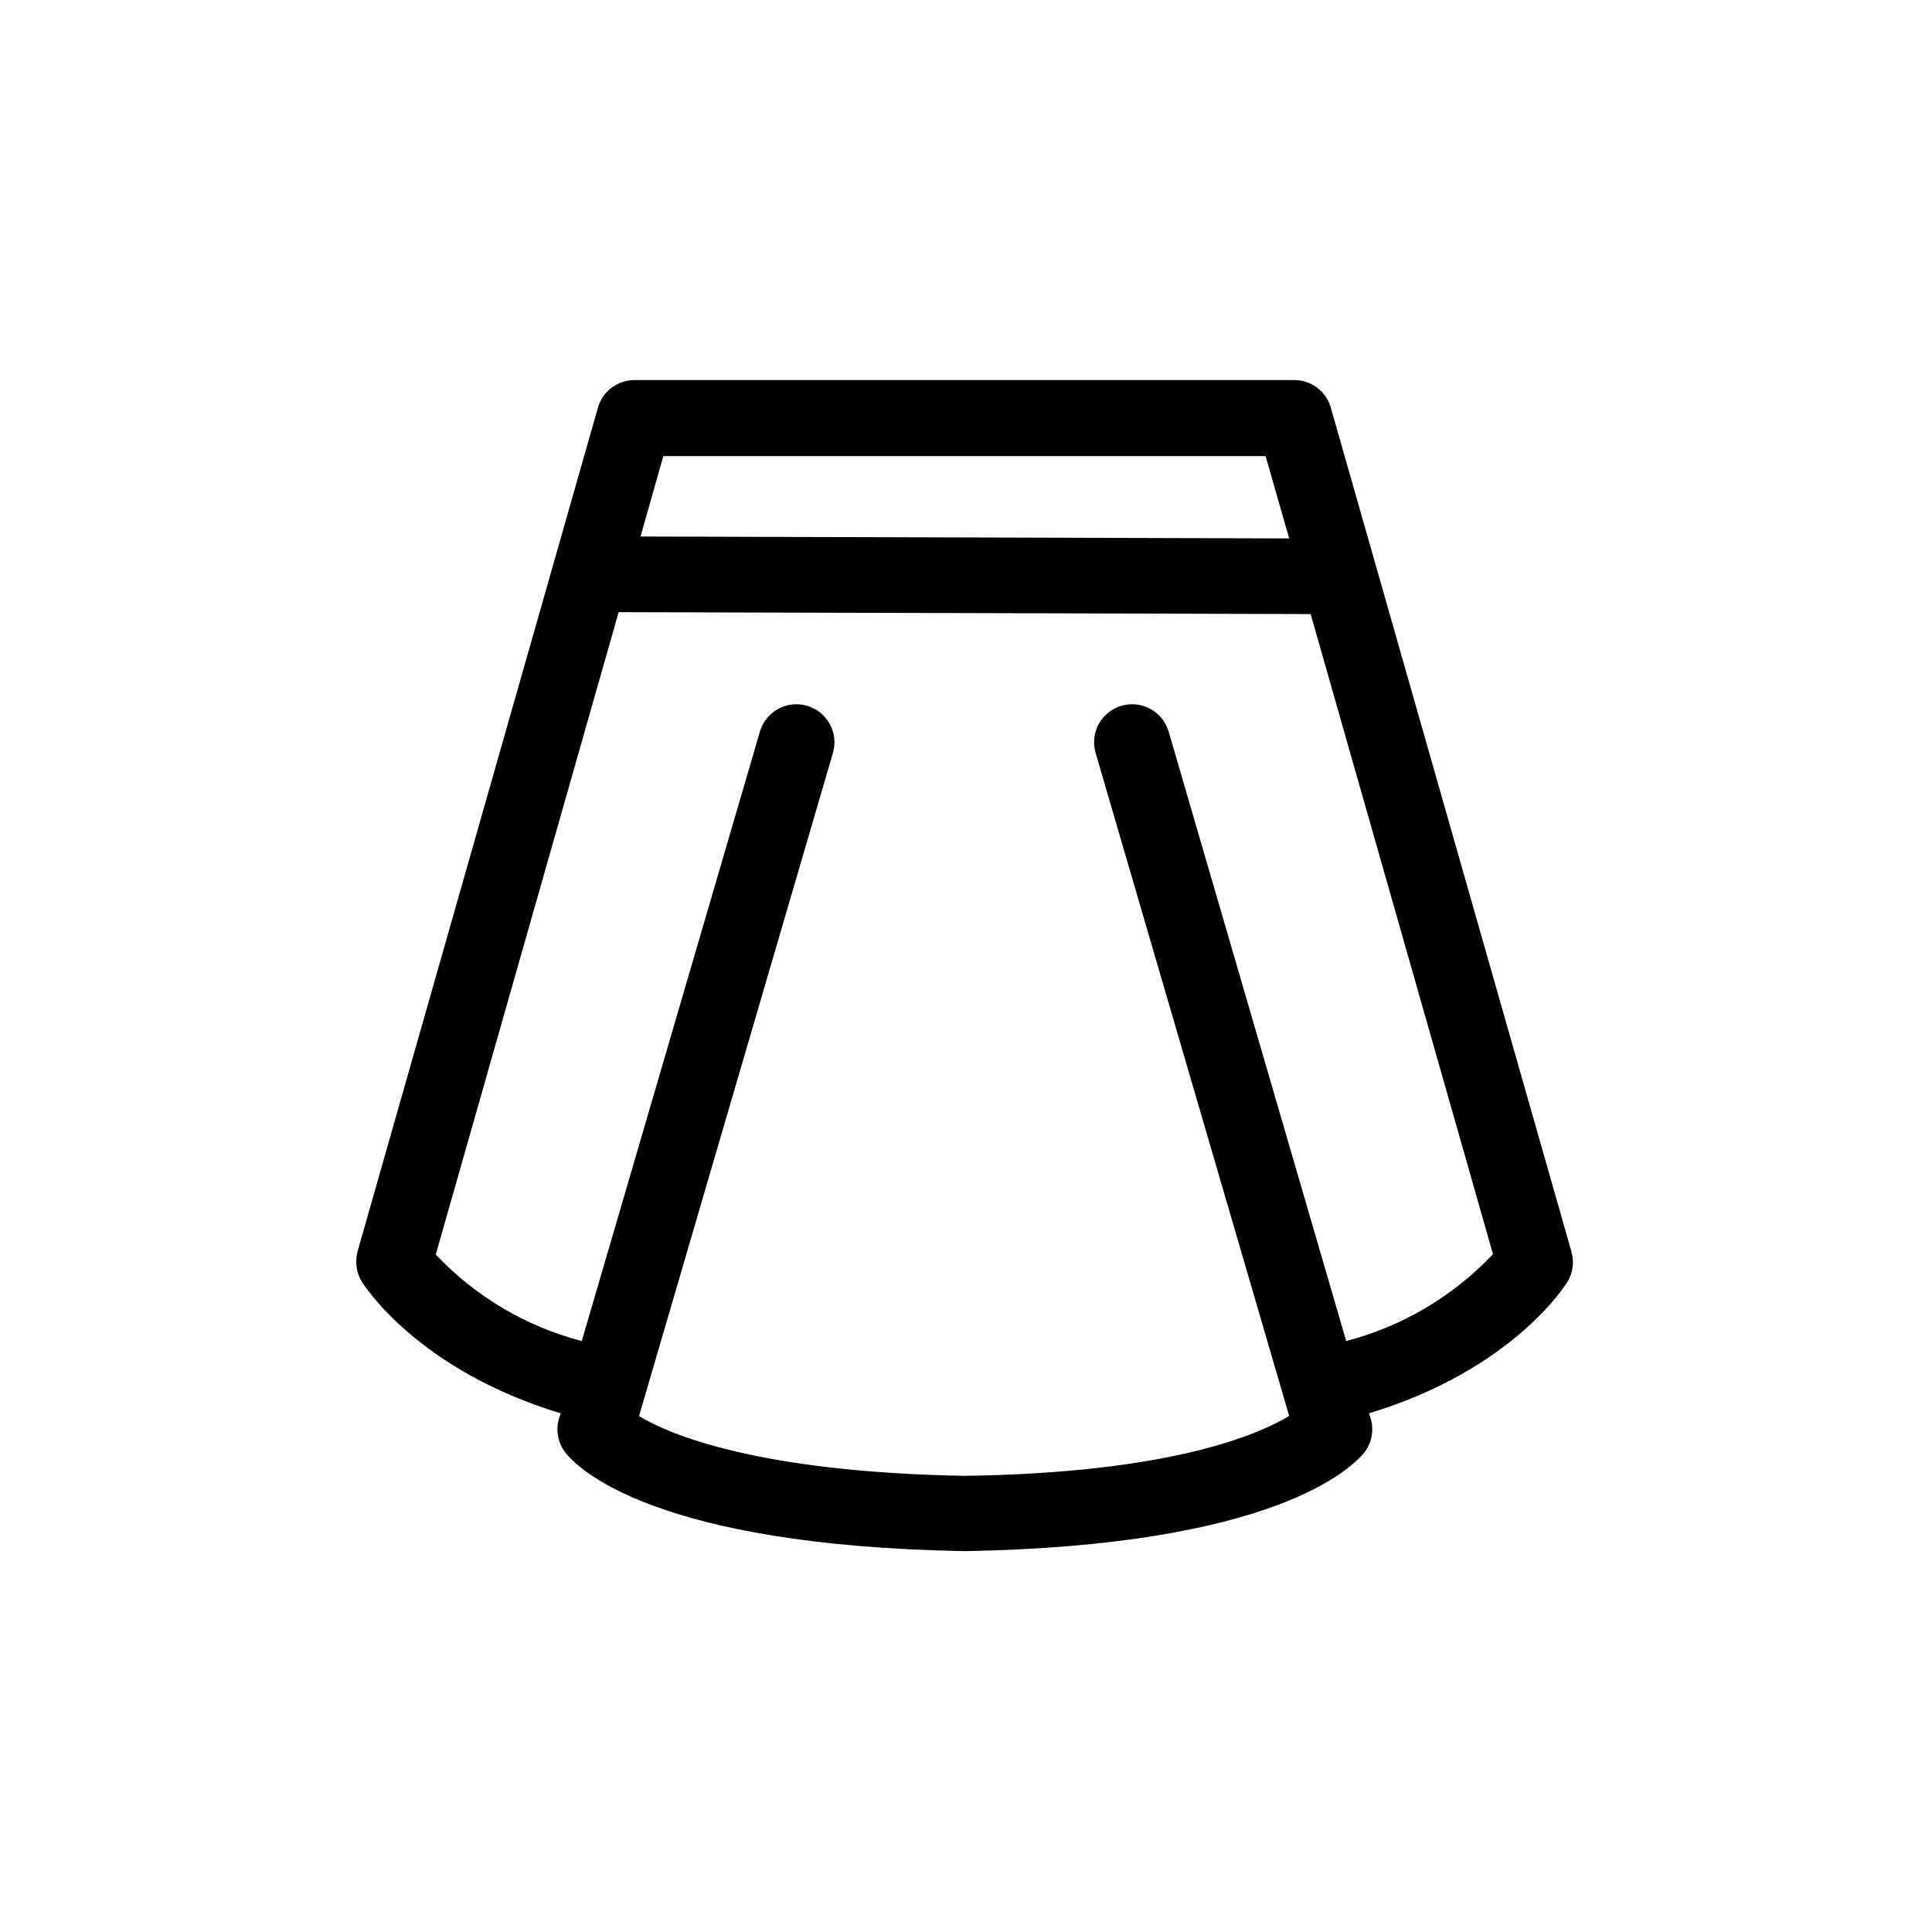
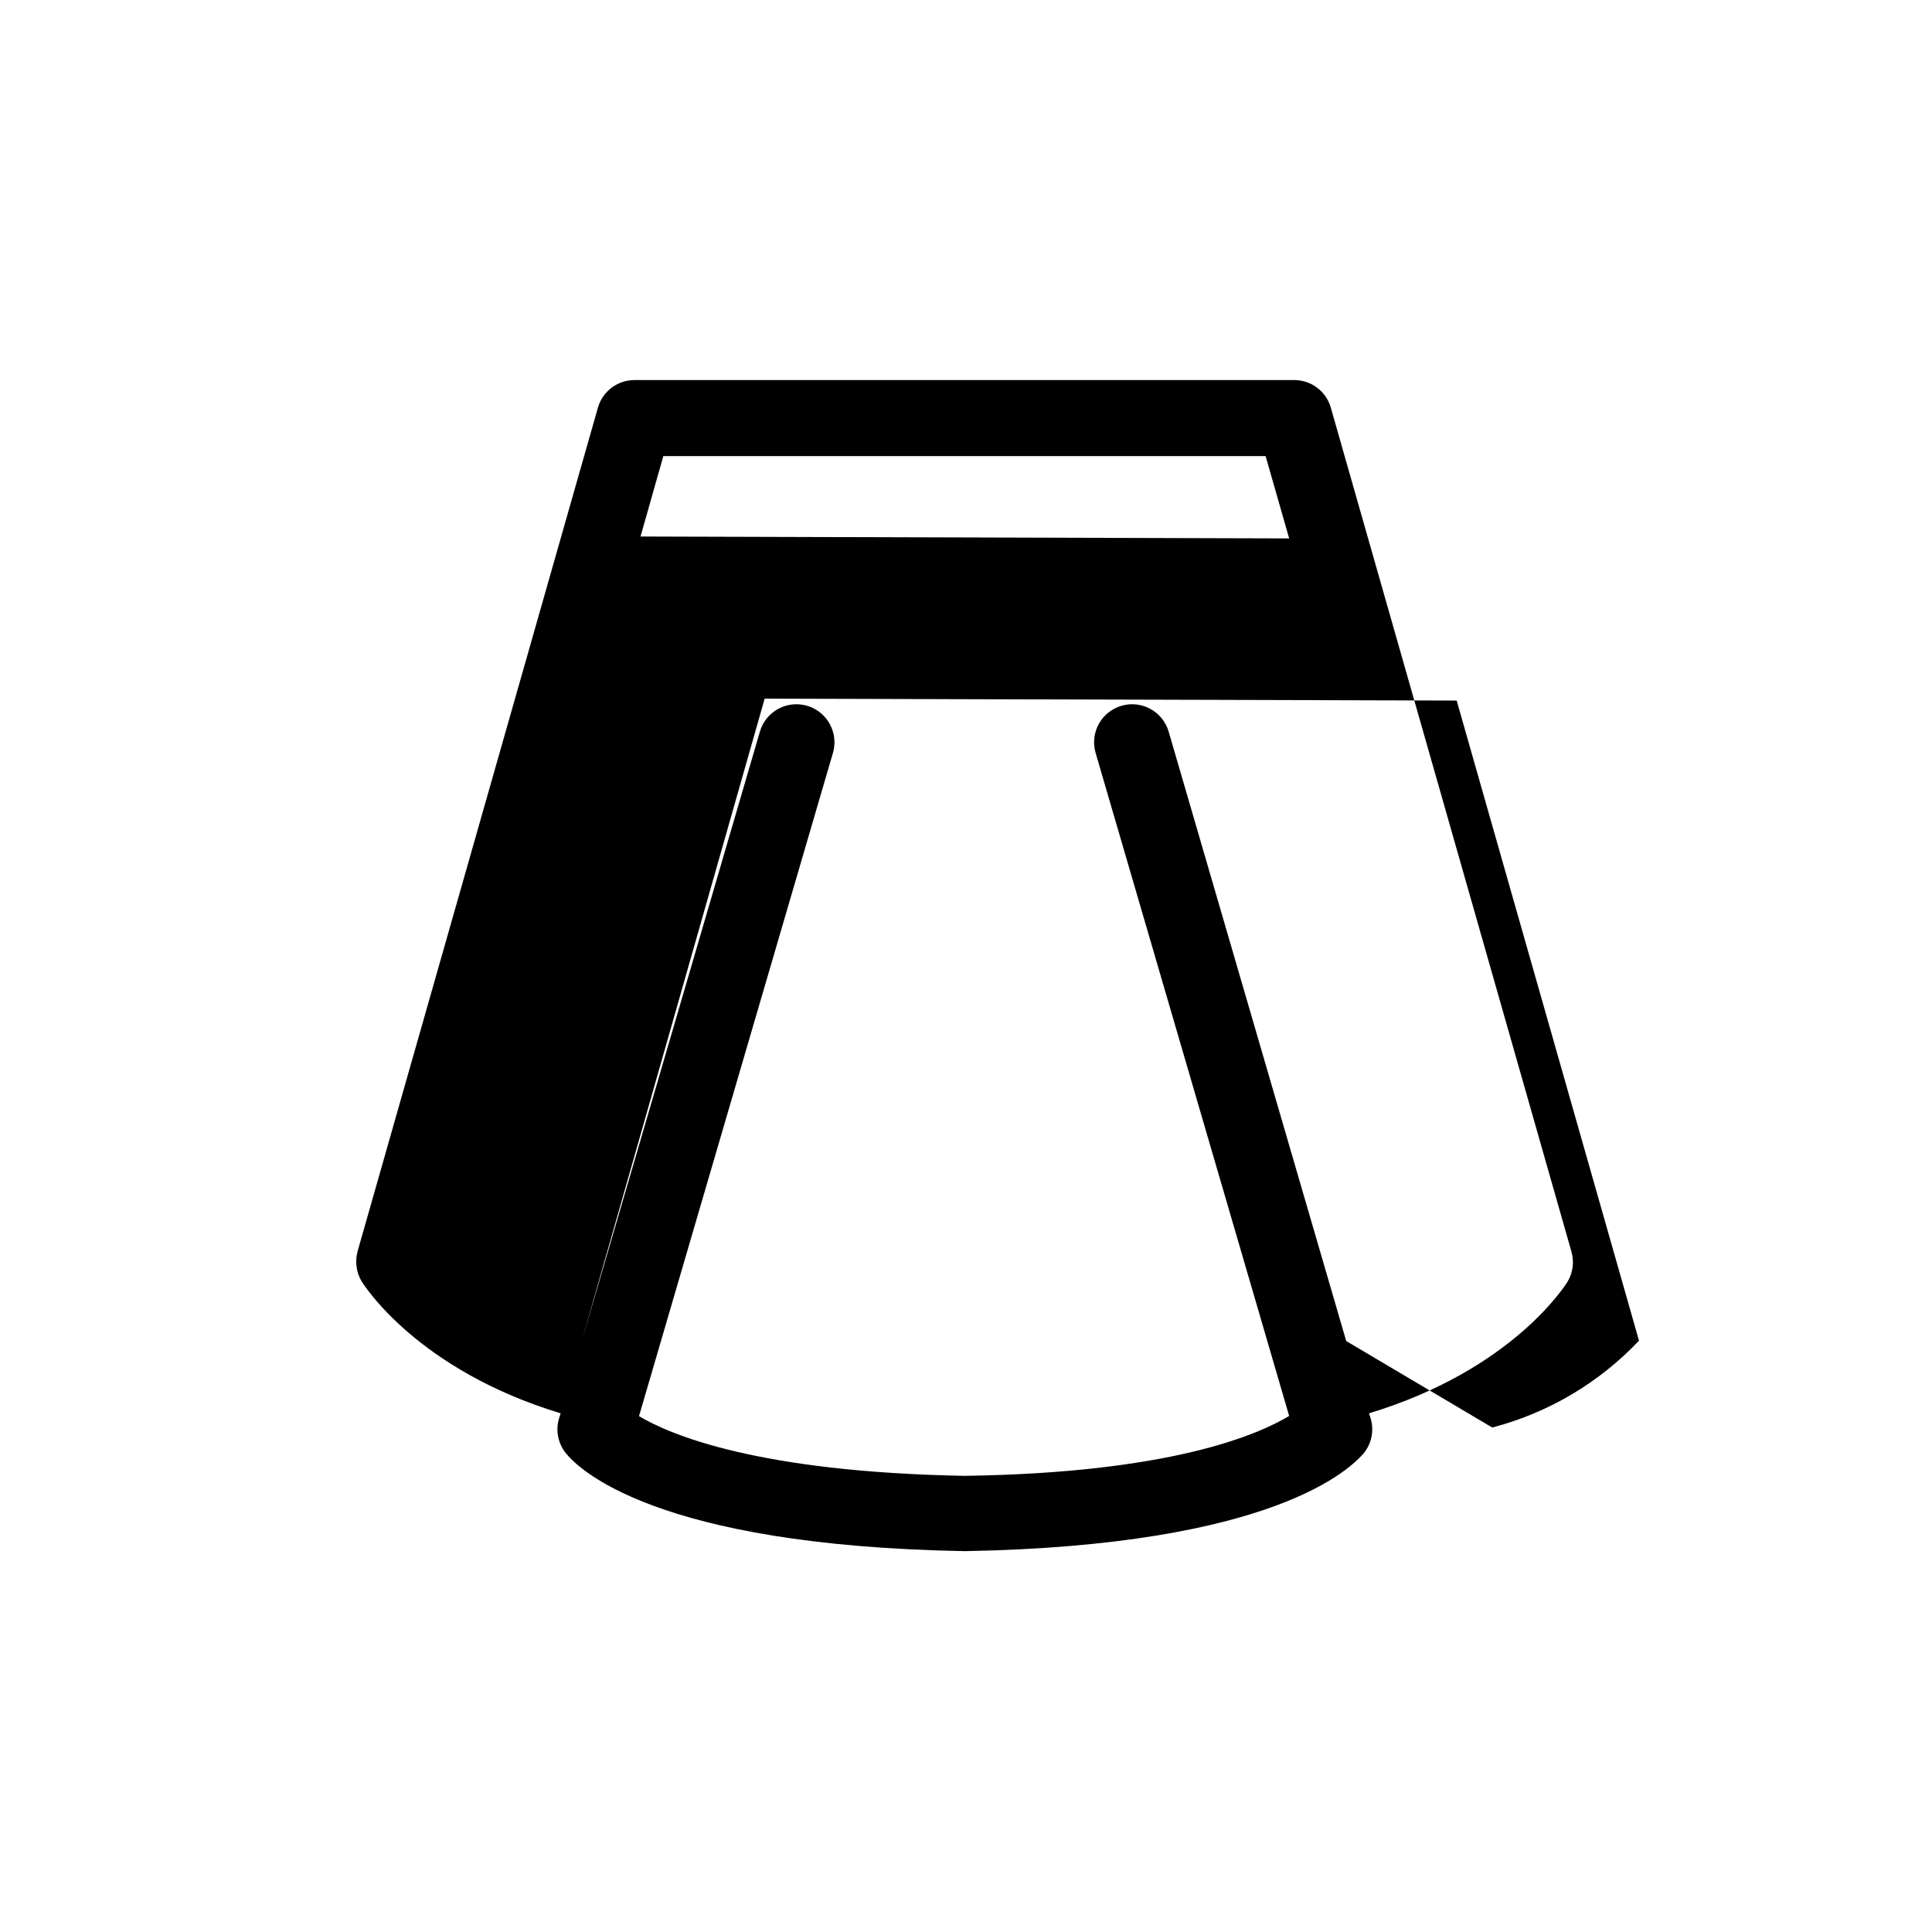
<svg xmlns="http://www.w3.org/2000/svg" fill="#000000" width="800px" height="800px" version="1.1" viewBox="144 144 512 512">
-   <path d="m560.41 475.57-63.73-223.54c-1.234-4.32-5.18-7.301-9.672-7.309h-174.88c-4.492 0.008-8.438 2.988-9.672 7.309l-63.68 223.54c-0.746 2.703-0.363 5.594 1.055 8.012 0.656 1.008 14.711 23.426 52.75 34.965l-0.453 1.41c-0.914 3.129-0.258 6.508 1.762 9.066 3.223 4.082 23.426 24.586 105.8 26.047 82.121-1.461 102.32-21.965 105.8-26.047 2.019-2.559 2.676-5.938 1.762-9.066l-0.453-1.41c38.09-11.539 52.094-34.008 52.699-35.016 1.391-2.414 1.719-5.297 0.906-7.961zm-81.012-210.7 6.246 21.816-171.9-0.504 6.047-21.312zm21.363 234.52-47.059-161.52c-1.57-5.344-7.176-8.398-12.52-6.828-5.34 1.574-8.398 7.18-6.824 12.52l51.285 175.68c-8.363 5.039-31.641 15.113-86.051 15.871-55.016-1.008-78.141-10.984-86.25-15.82l51.387-175.73c1.574-5.34-1.484-10.945-6.824-12.52-5.344-1.57-10.949 1.484-12.52 6.828l-47.207 161.52c-14.797-3.856-28.203-11.801-38.695-22.922l48.465-170.24h1.211l182.18 0.504 48.316 169.63h0.004c-10.555 11.168-24.031 19.145-38.895 23.023z" />
+   <path d="m560.41 475.57-63.73-223.54c-1.234-4.32-5.18-7.301-9.672-7.309h-174.88c-4.492 0.008-8.438 2.988-9.672 7.309l-63.68 223.54c-0.746 2.703-0.363 5.594 1.055 8.012 0.656 1.008 14.711 23.426 52.75 34.965l-0.453 1.41c-0.914 3.129-0.258 6.508 1.762 9.066 3.223 4.082 23.426 24.586 105.8 26.047 82.121-1.461 102.32-21.965 105.8-26.047 2.019-2.559 2.676-5.938 1.762-9.066l-0.453-1.41c38.09-11.539 52.094-34.008 52.699-35.016 1.391-2.414 1.719-5.297 0.906-7.961zm-81.012-210.7 6.246 21.816-171.9-0.504 6.047-21.312zm21.363 234.52-47.059-161.52c-1.57-5.344-7.176-8.398-12.52-6.828-5.34 1.574-8.398 7.18-6.824 12.52l51.285 175.68c-8.363 5.039-31.641 15.113-86.051 15.871-55.016-1.008-78.141-10.984-86.25-15.82l51.387-175.73c1.574-5.34-1.484-10.945-6.824-12.52-5.344-1.57-10.949 1.484-12.52 6.828l-47.207 161.52l48.465-170.24h1.211l182.18 0.504 48.316 169.63h0.004c-10.555 11.168-24.031 19.145-38.895 23.023z" />
</svg>